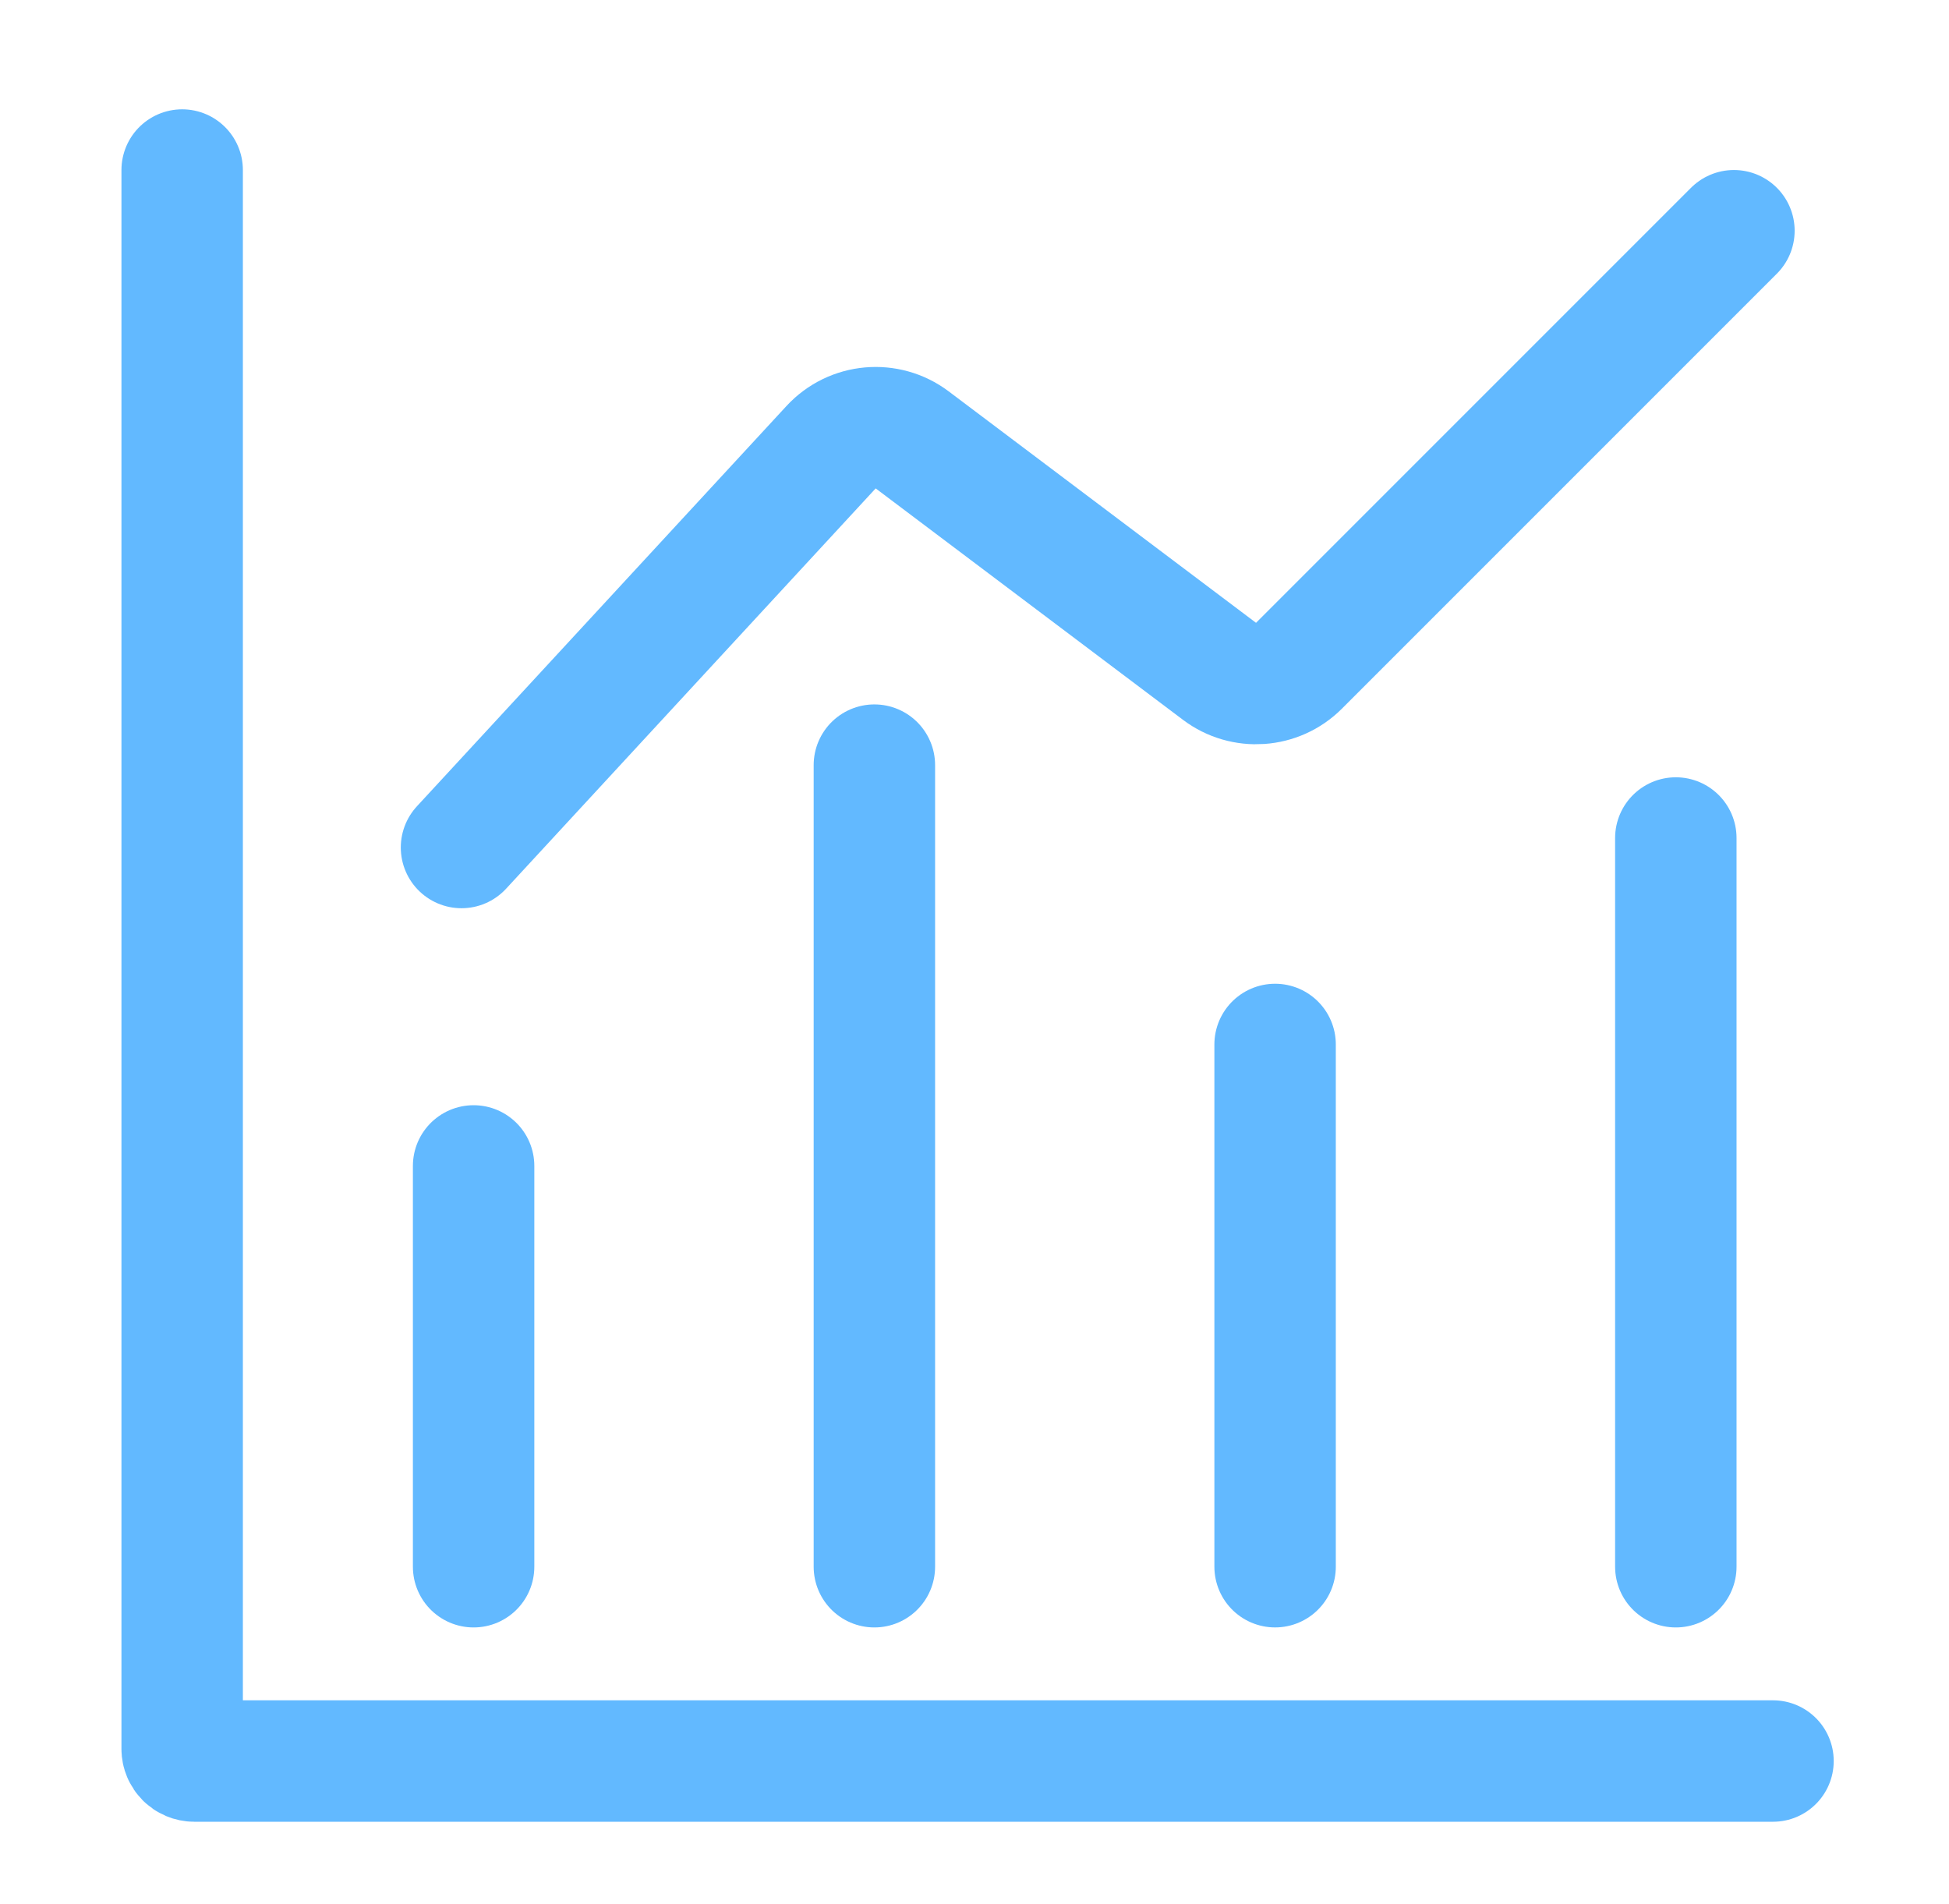
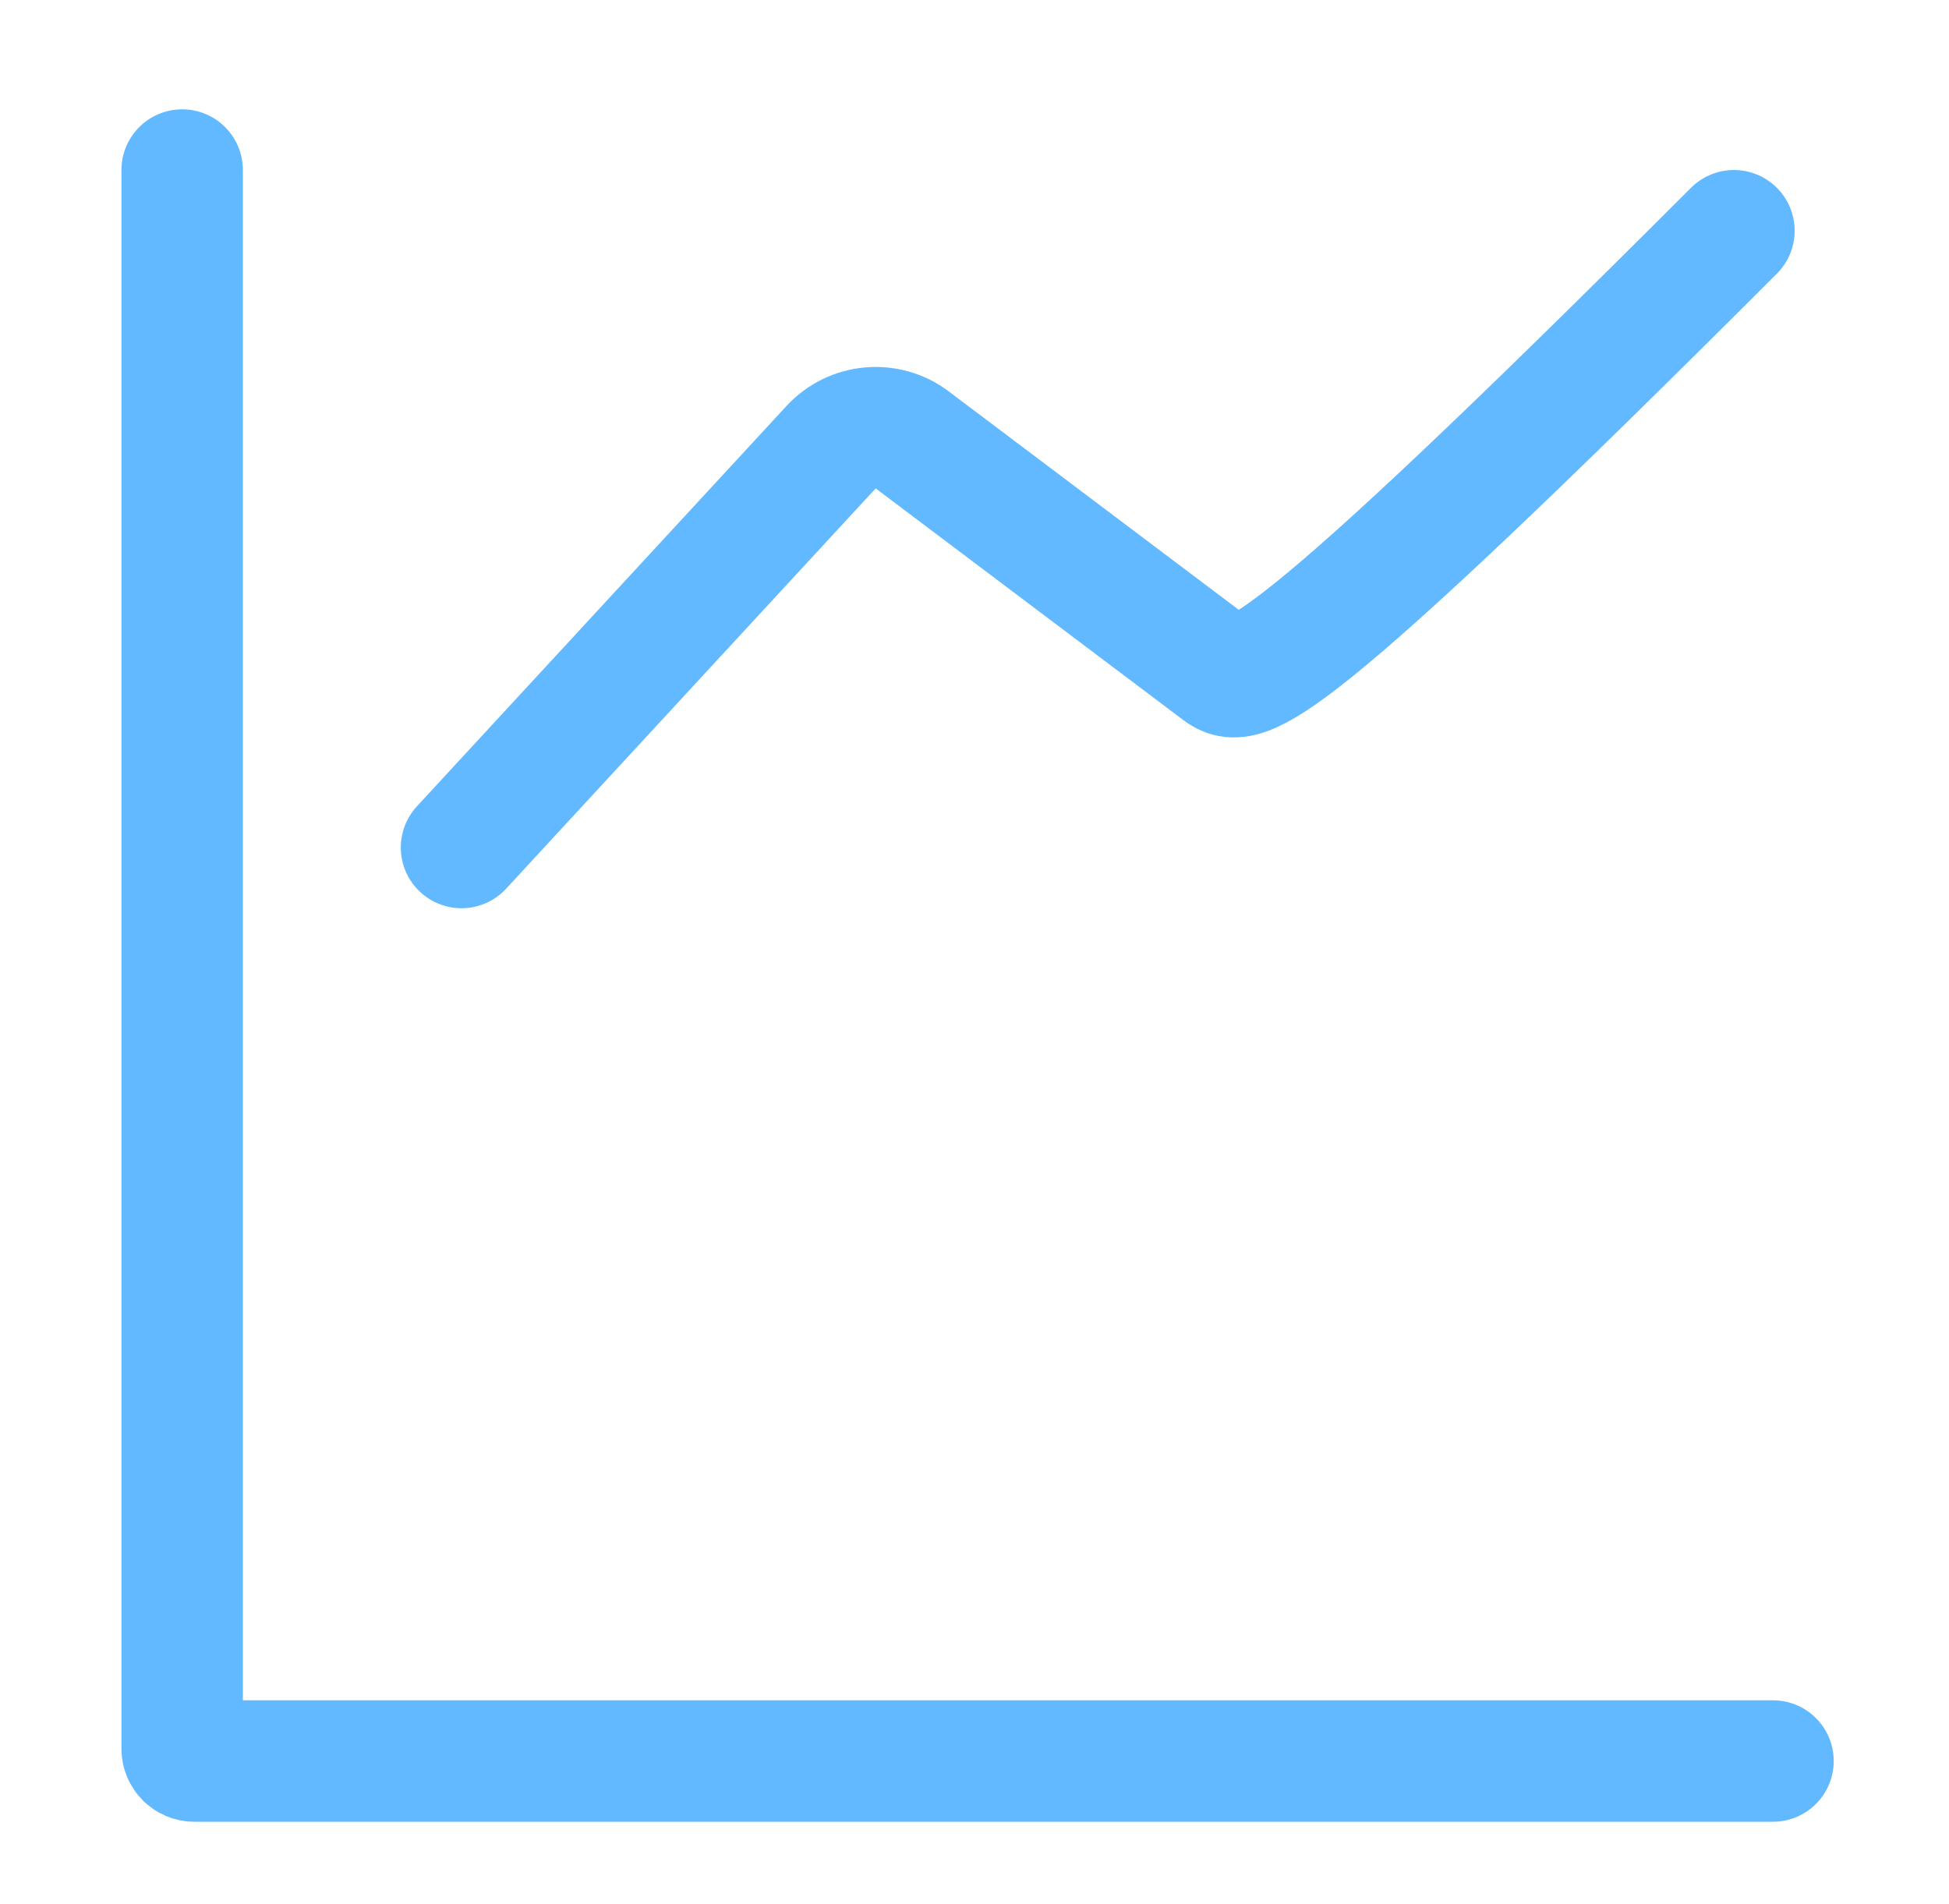
<svg xmlns="http://www.w3.org/2000/svg" width="86" height="84" viewBox="0 0 86 84" fill="none">
  <g clip-path="url(#clip0_73_17)">
    <path d="M8.038 7.502L8.038 77.161C8.038 77.457 8.278 77.697 8.574 77.697H78.234" stroke="#3BA7FF" stroke-opacity="0.8" stroke-width="5.358" stroke-linecap="round" />
-     <path d="M76.51 10.18L57.317 29.373C56.373 30.318 54.877 30.422 53.811 29.619L40.251 19.408C39.151 18.581 37.604 18.72 36.671 19.731L20.364 37.392" stroke="#3BA7FF" stroke-opacity="0.8" stroke-width="5.358" stroke-linecap="round" />
-     <path d="M38.582 33.758L38.582 69.124" stroke="#3BA7FF" stroke-opacity="0.8" stroke-width="5.358" stroke-linecap="round" />
-     <path d="M73.946 36.973L73.946 69.124" stroke="#3BA7FF" stroke-opacity="0.8" stroke-width="5.358" stroke-linecap="round" />
-     <path d="M56.264 46.082L56.264 69.123" stroke="#3BA7FF" stroke-opacity="0.8" stroke-width="5.358" stroke-linecap="round" />
-     <path d="M20.898 51.441L20.898 69.124" stroke="#3BA7FF" stroke-opacity="0.8" stroke-width="5.358" stroke-linecap="round" />
+     <path d="M76.51 10.18C56.373 30.318 54.877 30.422 53.811 29.619L40.251 19.408C39.151 18.581 37.604 18.72 36.671 19.731L20.364 37.392" stroke="#3BA7FF" stroke-opacity="0.8" stroke-width="5.358" stroke-linecap="round" />
  </g>
  <defs>
    <clipPath id="clip0_73_17">
      <rect width="86" height="84" fill="white" />
    </clipPath>
  </defs>
</svg>